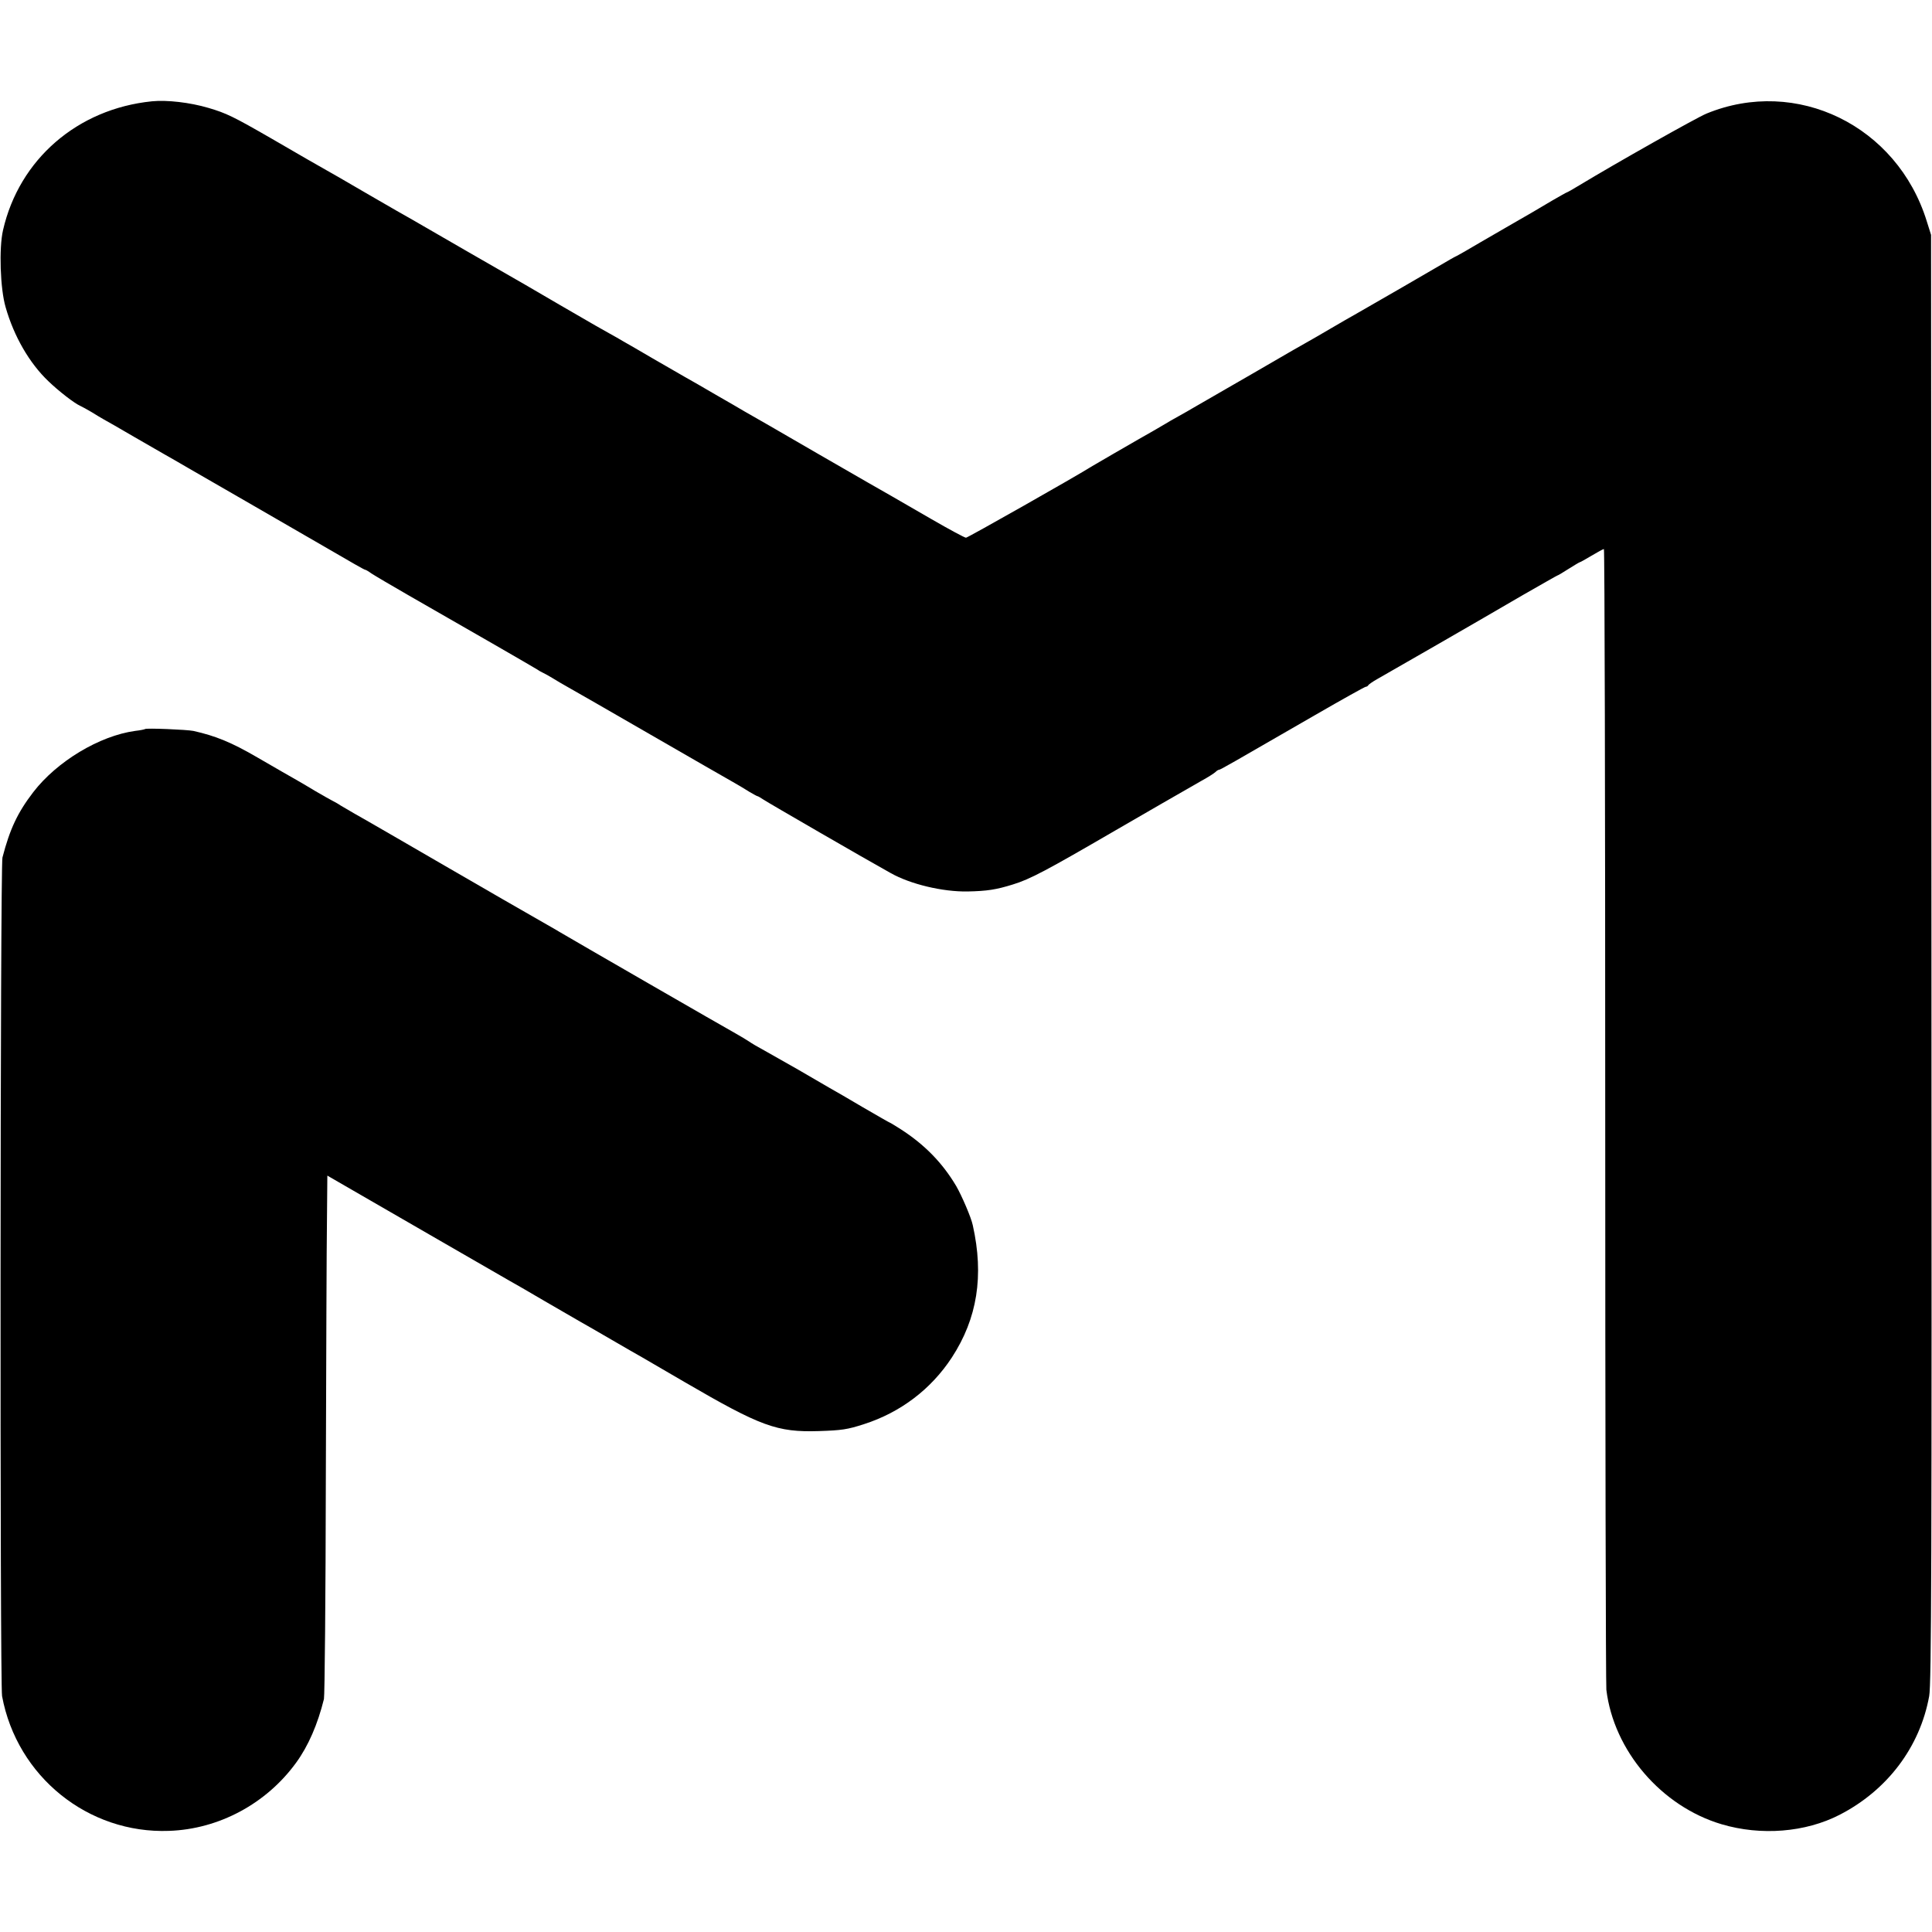
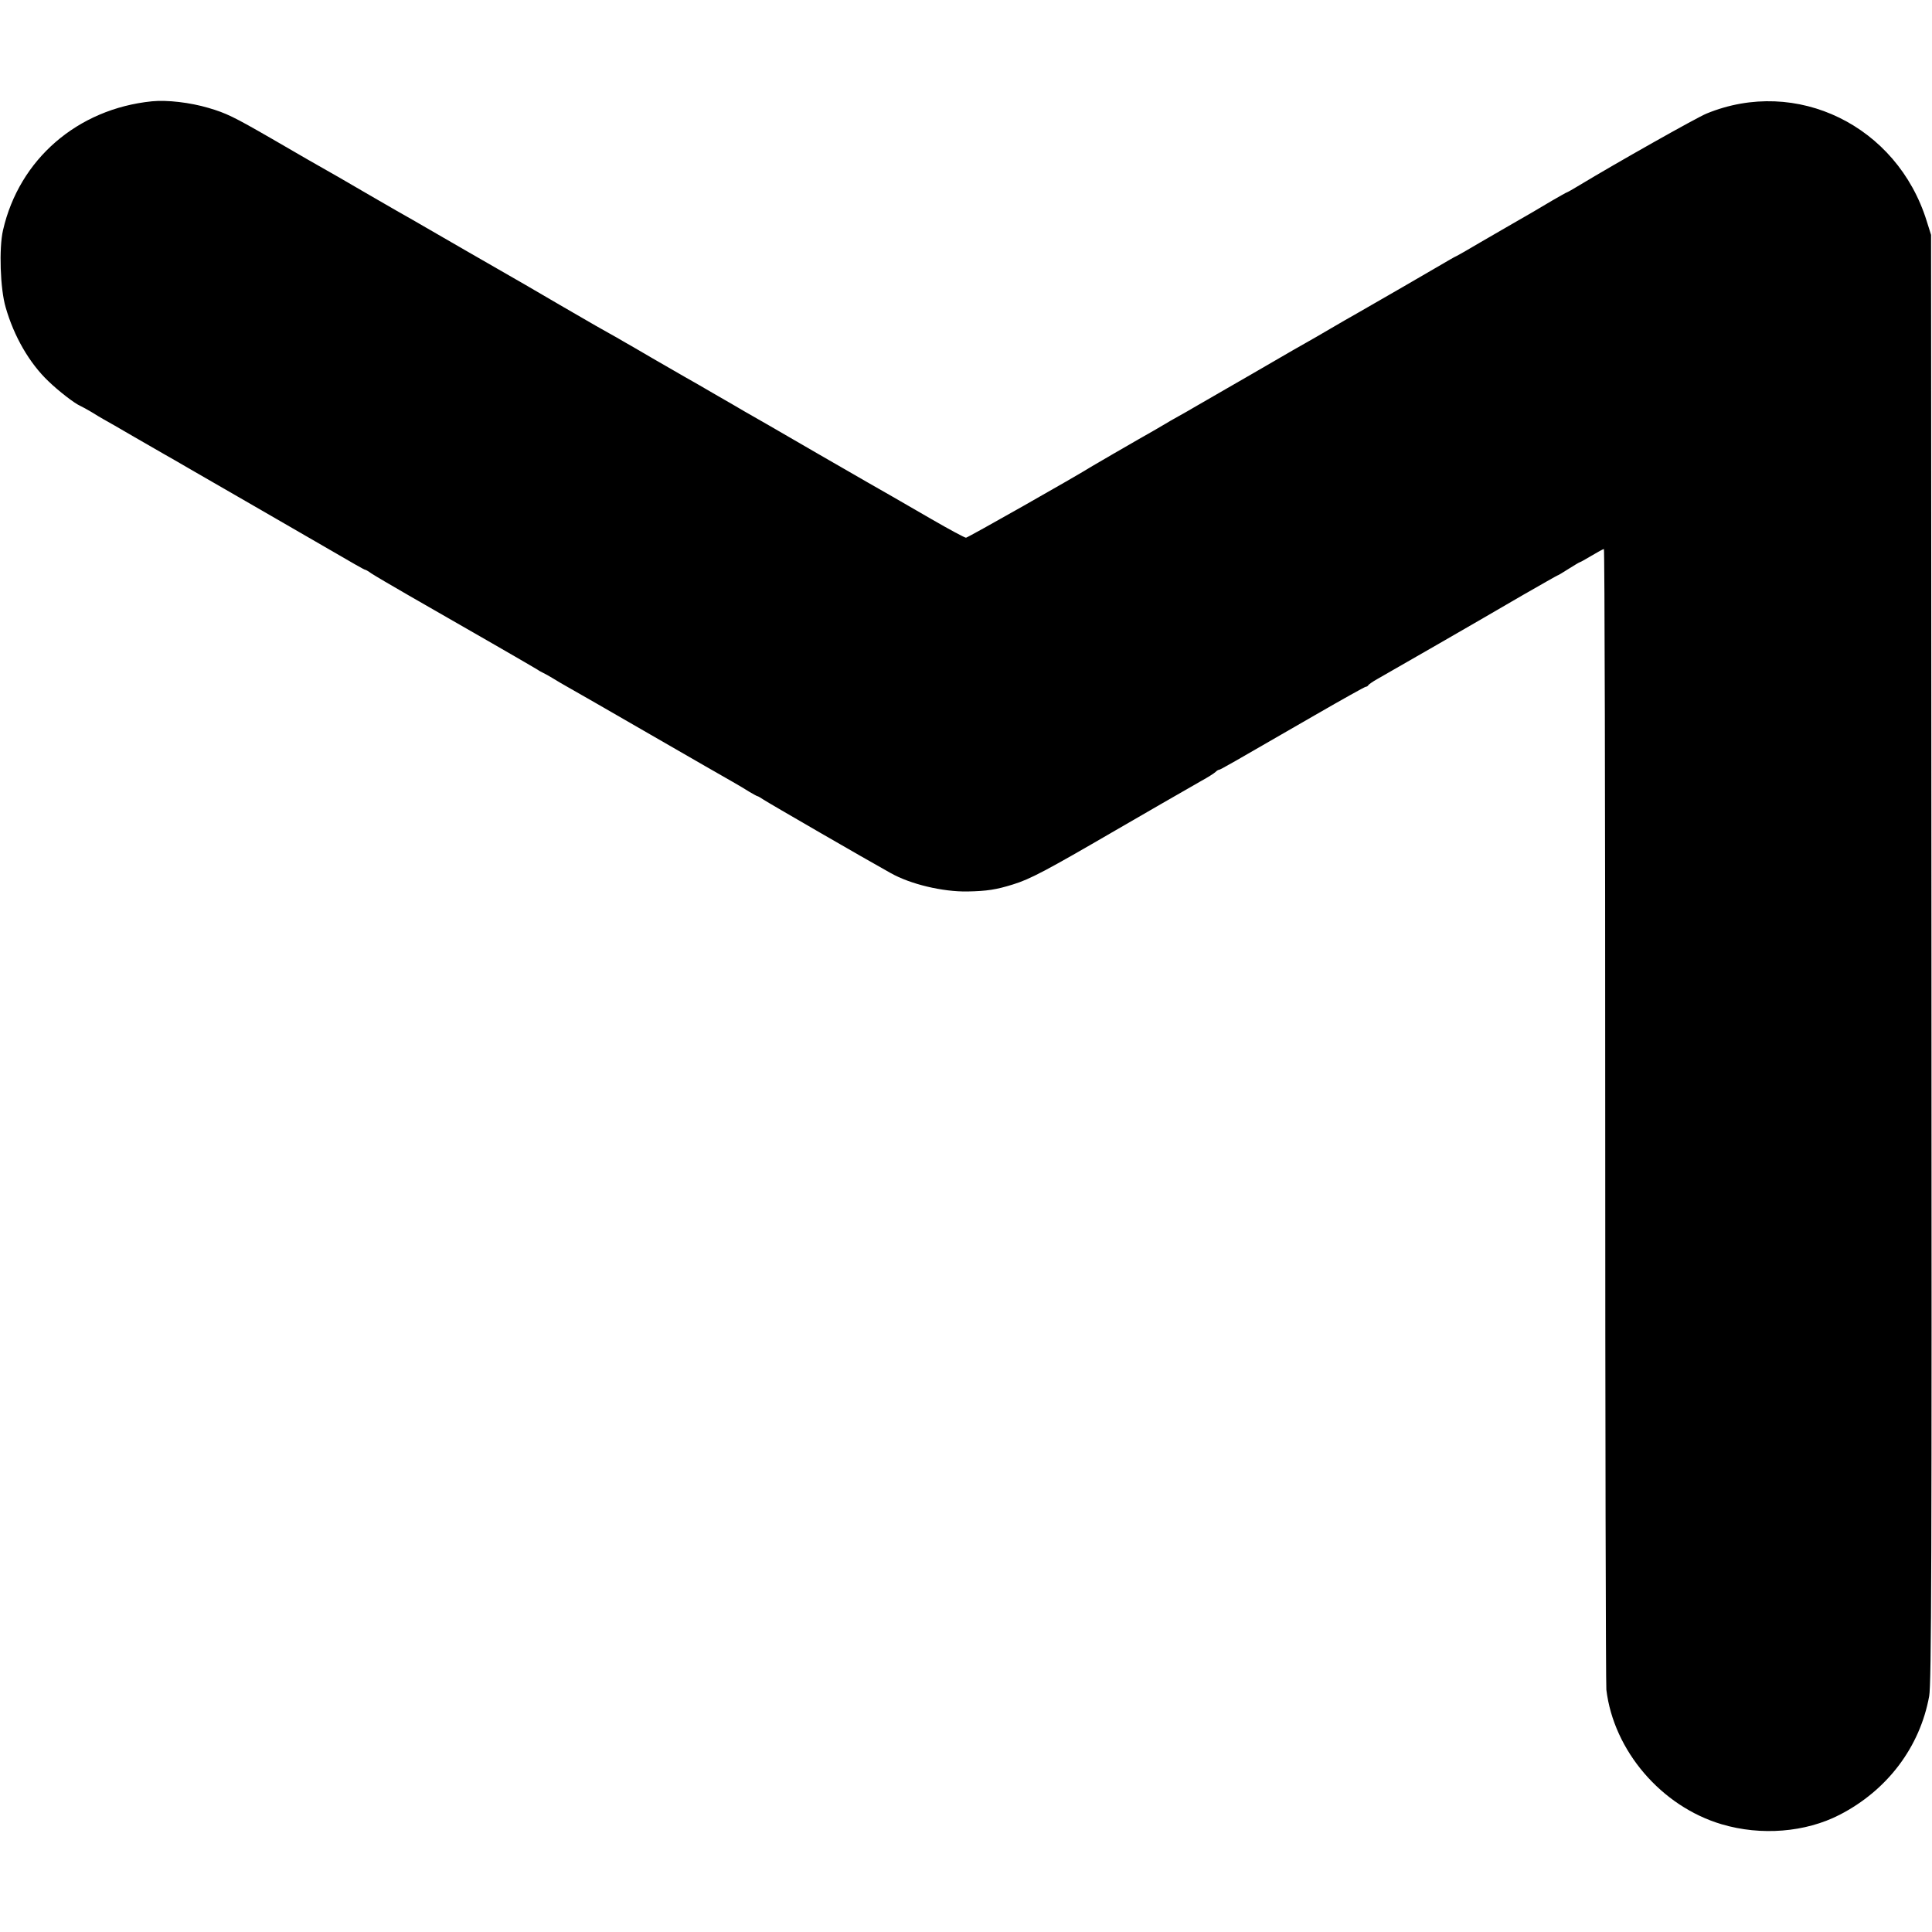
<svg xmlns="http://www.w3.org/2000/svg" version="1" width="1365.333" height="1365.333" viewBox="0 0 1024 1024">
  <path d="M80.5 53.7c-39.4 4-70.3 30.7-78.9 68.3-2.2 9.5-1.5 31.1 1.4 40.9 4.4 15.4 12.6 29.6 22.7 39.2 5.5 5.3 13.8 11.7 16.8 13 1.1.5 3.8 2 6 3.3 2.2 1.4 5.1 3.1 6.5 3.9 1.4.7 8.6 4.9 16 9.2 7.4 4.3 14.9 8.6 16.5 9.5 1.7.9 7.3 4.2 12.5 7.2s18.7 10.8 30 17.3 27.5 15.9 36 20.8c22.2 12.9 27.1 15.7 27.6 15.7.3 0 1.7.8 3.2 1.9 1.5 1 10.6 6.4 20.2 11.9 31.3 17.9 66.5 38.2 68 39.2.8.6 2.2 1.3 3 1.7.8.4 3.1 1.6 5 2.8 1.9 1.2 5.5 3.3 8 4.7 2.5 1.4 22.1 12.6 43.5 25 21.5 12.4 41.3 23.8 44 25.3 2.8 1.6 6.7 3.9 8.7 5.2 2.1 1.2 4 2.3 4.3 2.3.3 0 1.8.9 3.3 1.9 2.2 1.5 54.2 31.6 67.2 38.8 10.6 6 27.7 10 40.7 9.8 10.6-.2 15.4-1 24.1-3.7 9.2-2.8 17.8-7.4 54.1-28.5 9.7-5.7 40.4-23.3 45.8-26.4 3.5-1.9 6.9-4.1 7.5-4.7.7-.7 1.5-1.2 1.9-1.2.7 0 5.9-3 51.1-29.1 14.2-8.2 26.2-14.9 26.7-14.9s1.1-.4 1.3-.8c.2-.4 2.3-1.9 4.8-3.3 9.7-5.5 52.3-30 77.3-44.6 9.8-5.6 18-10.3 18.2-10.3.3 0 2.9-1.6 5.9-3.5 3-1.9 5.7-3.5 5.9-3.5.3 0 3.1-1.6 6.3-3.5 3.2-1.9 6.1-3.5 6.5-3.5.4 0 .7 134.9.7 299.7 0 164.9.3 302.1.6 304.9 3.9 32.3 29.1 61.8 61.1 71.3 20.9 6.2 44.4 4.3 62.5-5 25.3-13 42.6-35.9 47.5-62.9 1.2-6.3 1.4-70.5 1.2-391l-.2-383.5-2.3-7.3c-15.7-50.6-69-76.6-116.7-57-5.2 2.1-48.4 26.5-67.4 38-3.4 2.1-6.5 3.8-6.7 3.8-.2 0-3.7 2-7.7 4.3-3.9 2.4-15.1 8.9-24.7 14.4-9.6 5.6-19.1 11-21 12.2-1.9 1.1-4.2 2.4-5 2.8-.8.3-4.6 2.5-8.5 4.8-5.9 3.5-33.1 19.2-45.5 26.3-1.9 1-7.5 4.3-12.5 7.2-4.9 2.9-11 6.4-13.5 7.8-2.5 1.4-9.7 5.5-16 9.2-6.3 3.7-17.8 10.3-25.6 14.8-7.7 4.4-15.6 9-17.5 10.1-1.9 1.1-5.6 3.3-8.4 4.8-2.7 1.5-5.7 3.2-6.6 3.8-.9.5-3.8 2.2-6.5 3.8-2.7 1.5-6.2 3.5-7.9 4.5-1.6.9-7.5 4.3-13 7.5s-10.7 6.2-11.5 6.7c-8.7 5.5-66.1 38-67 38-.7 0-8.9-4.4-18.4-9.9-9.4-5.4-18.7-10.8-20.6-11.9-1.9-1-19.7-11.3-39.5-22.7-19.8-11.5-37.3-21.6-39-22.5-1.6-1-8.4-4.9-15-8.7-6.6-3.9-14-8.1-16.5-9.5-2.5-1.4-10.1-5.8-17-9.8-6.8-4-13.9-8.1-15.7-9.1-1.8-1.1-5-2.9-7-4-2.1-1.2-5.6-3.2-7.8-4.4-2.2-1.3-10.7-6.2-19-11-8.2-4.8-16.3-9.5-18-10.5-16.2-9.3-51.3-29.5-53.8-31-1.8-1-4.3-2.5-5.7-3.3-4.8-2.7-10.6-6-23-13.2-6.9-4-14.1-8.2-16-9.3-13-7.4-20.6-11.7-36-20.7-20.3-11.7-24-13.5-33.5-16.3-9.8-2.9-22-4.3-30-3.5z" />
-   <path d="M76.9 386.4c-.2.2-2.6.7-5.3 1-18.9 2.6-41.5 16.2-54 32.5-8.3 10.8-12.4 19.6-16.3 34.6-1.2 4.7-1.4 438-.2 444.5 7.9 42.6 45.6 73 88.5 71.4 26.4-.9 51.6-14.4 67.4-36.2 6.4-8.8 11.4-20.3 14.7-33.7.4-1.7.9-54.3 1-117 .2-62.7.4-124.4.6-137.2l.2-23.2 13.5 7.8c21.3 12.3 79.1 45.7 83 47.9 1.9 1 10.3 5.9 18.5 10.7 8.3 4.8 16.8 9.7 19 11 2.2 1.2 9.6 5.5 16.5 9.5s14.3 8.3 16.5 9.5c2.3 1.3 12.4 7.2 22.5 13.1 40.2 23.4 48.8 26.6 71 25.9 12.1-.4 15.1-.8 24-3.7 19.3-6.2 35.5-18.5 46.5-35.3 13.5-20.7 17.1-43.3 11.1-70.1-.8-4-5.9-15.8-8.8-20.8-7.3-12.3-16.8-22-29.4-30.1-3-1.9-5.6-3.5-5.8-3.5-.2 0-6.6-3.7-14.2-8.1-7.6-4.5-15.7-9.2-17.9-10.4-2.2-1.3-9.6-5.6-16.5-9.6-6.9-3.9-15-8.5-18-10.2-3-1.6-6.6-3.7-8-4.7-1.4-.9-4.5-2.8-7-4.2-4.6-2.5-88-50.6-93.5-53.9-1.6-1-4.1-2.4-5.5-3.2-2.6-1.4-44-25.3-55-31.7-11.2-6.5-44.3-25.7-48.5-28-2.2-1.3-5.3-3.1-7-4.1-1.6-1.1-3.7-2.2-4.5-2.6-.8-.4-4.9-2.7-9-5.1-7.6-4.6-11.1-6.5-17.7-10.3-2.1-1.2-7.8-4.5-12.8-7.4-13.7-8-22.3-11.5-34-14.1-3.4-.7-25-1.6-25.6-1z" />
</svg>